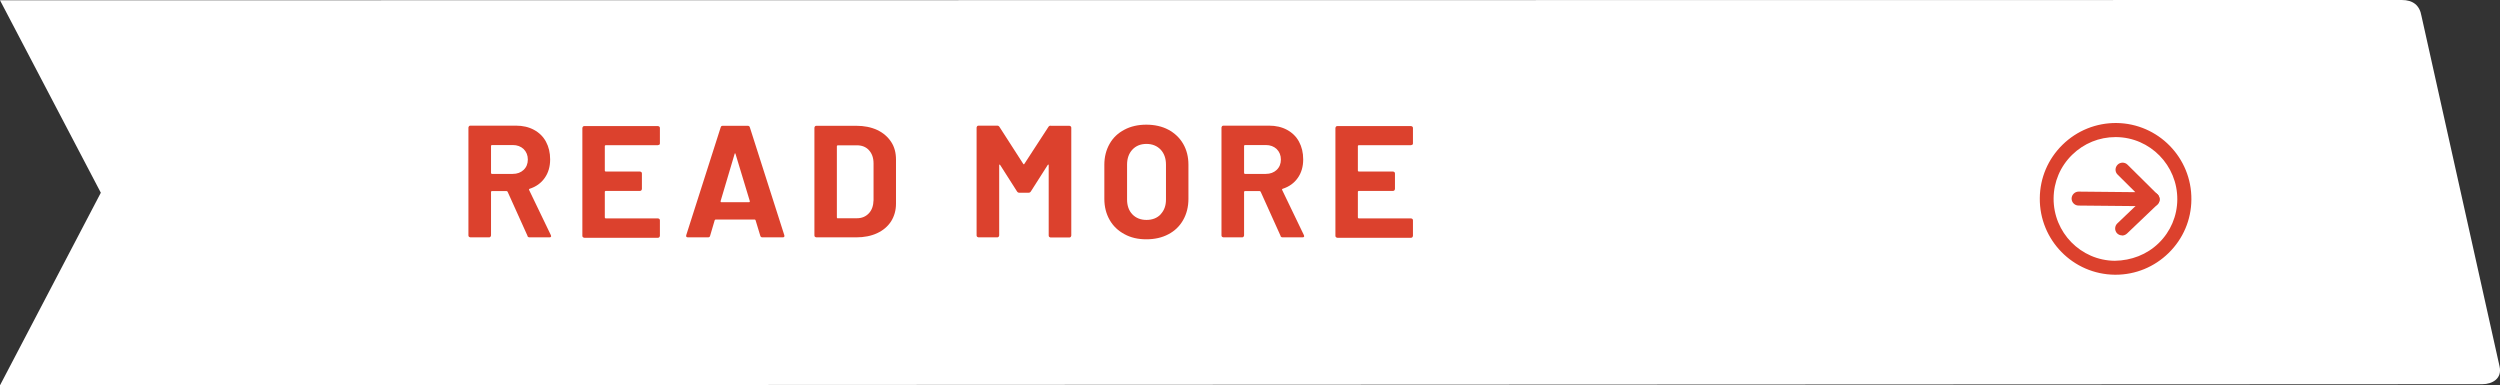
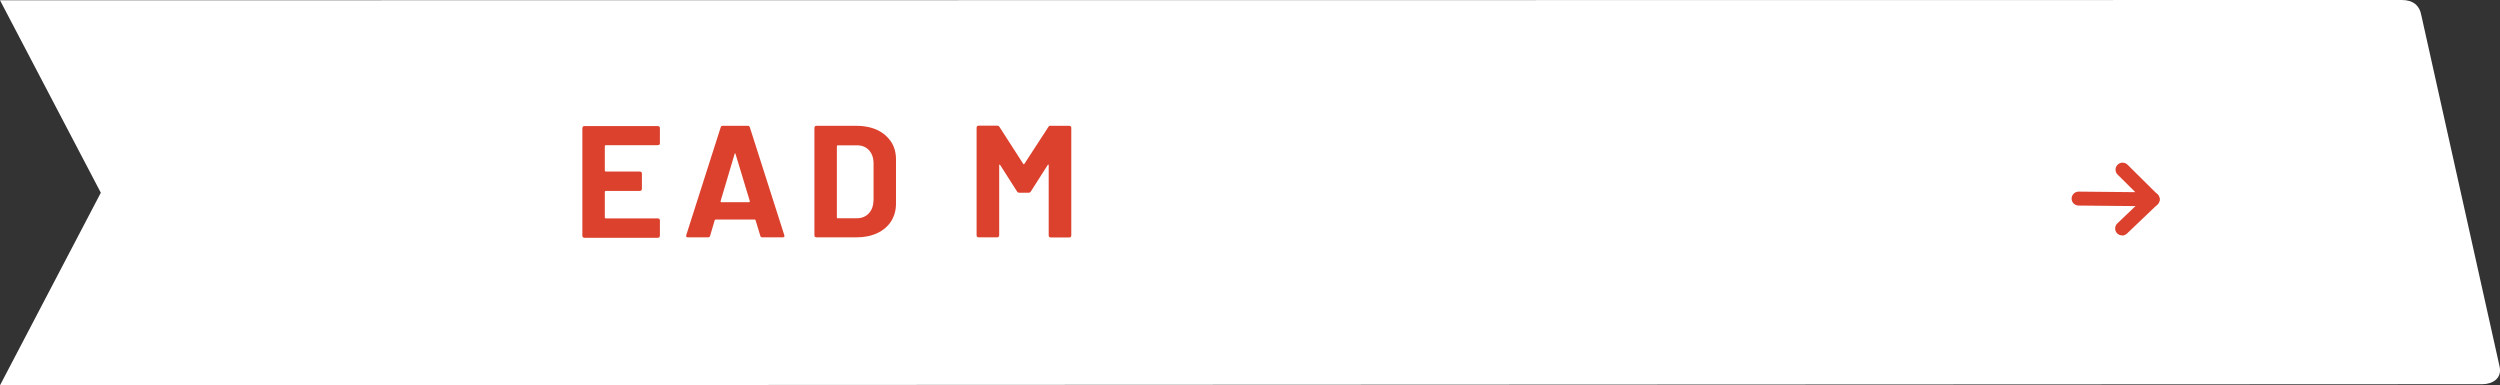
<svg xmlns="http://www.w3.org/2000/svg" id="Layer_2" viewBox="0 0 179.27 27.63">
  <rect x="0" y="0" width="179.27" height="27.63" fill="#333333" stroke="none" />
  <defs>
    <style>.cls-1{fill:#fff;}.cls-2{fill:#dc412d;}</style>
  </defs>
  <g id="INNHOLD">
    <g>
      <path class="cls-1" d="M0,27.63l178-.08c.74,0,1.43-.42,1.24-1.27l-5.6-25.13C173.51,.37,173.02,0,172.23,0L0,.02,7.23,13.82,0,27.63Z" />
      <g>
-         <path class="cls-2" d="M37.83,16.92l-1.43-3.17s-.04-.05-.07-.05h-1.06s-.06,.02-.06,.06v3.12s-.01,.07-.04,.1c-.03,.03-.06,.04-.1,.04h-1.34s-.07-.01-.1-.04c-.03-.03-.04-.06-.04-.1v-7.73s.01-.07,.04-.1c.03-.03,.06-.04,.1-.04h3.27c.49,0,.92,.1,1.29,.3s.66,.48,.86,.85c.2,.37,.3,.79,.3,1.27,0,.52-.13,.96-.39,1.33-.26,.37-.62,.63-1.09,.78-.04,.02-.05,.04-.03,.08l1.56,3.24s.02,.05,.02,.07c0,.06-.04,.09-.13,.09h-1.41c-.08,0-.13-.03-.16-.1Zm-2.62-6.46v1.95s.02,.06,.06,.06h1.5c.32,0,.58-.1,.78-.29,.2-.19,.3-.44,.3-.74s-.1-.55-.3-.75c-.2-.19-.46-.29-.78-.29h-1.5s-.06,.02-.06,.06Z" />
        <path class="cls-2" d="M47.28,10.37s-.06,.04-.1,.04h-3.75s-.06,.02-.06,.06v1.77s.02,.06,.06,.06h2.46s.07,.01,.1,.04c.03,.03,.04,.06,.04,.1v1.11s-.01,.07-.04,.1c-.03,.03-.06,.04-.1,.04h-2.46s-.06,.02-.06,.06v1.85s.02,.06,.06,.06h3.75s.07,.01,.1,.04c.03,.03,.04,.06,.04,.1v1.11s-.01,.07-.04,.1c-.03,.03-.06,.04-.1,.04h-5.28s-.07-.01-.1-.04c-.03-.03-.04-.06-.04-.1v-7.73s.01-.07,.04-.1c.03-.03,.06-.04,.1-.04h5.28s.07,.01,.1,.04c.03,.03,.04,.06,.04,.1v1.11s-.01,.07-.04,.1Z" />
        <path class="cls-2" d="M54.52,16.91l-.34-1.12s-.03-.05-.06-.05h-2.81s-.04,.02-.06,.05l-.33,1.12c-.02,.08-.07,.11-.15,.11h-1.45s-.08-.01-.1-.04c-.02-.03-.03-.07-.01-.12l2.47-7.73c.02-.08,.07-.11,.15-.11h1.79c.08,0,.13,.04,.15,.11l2.47,7.73s.01,.03,.01,.06c0,.07-.04,.1-.13,.1h-1.45c-.08,0-.13-.04-.15-.11Zm-2.81-2.41h2.01s.06-.02,.05-.07l-1.03-3.4s-.02-.04-.03-.04-.03,.02-.03,.04l-1.01,3.4s0,.07,.05,.07Z" />
        <path class="cls-2" d="M58.44,16.99s-.04-.06-.04-.1v-7.73s.01-.07,.04-.1c.03-.03,.06-.04,.1-.04h2.86c.57,0,1.07,.1,1.5,.3s.76,.49,1,.85,.35,.79,.35,1.27v3.16c0,.48-.12,.9-.35,1.27-.24,.37-.57,.65-1,.85s-.93,.3-1.5,.3h-2.86s-.07-.01-.1-.04Zm1.63-1.34h1.38c.35,0,.63-.12,.85-.35s.33-.55,.34-.95v-2.63c0-.4-.11-.71-.33-.95s-.51-.35-.87-.35h-1.37s-.06,.02-.06,.06v5.12s.02,.06,.06,.06Z" />
        <path class="cls-2" d="M75.34,9.02h1.34s.07,.01,.1,.04c.03,.03,.04,.06,.04,.1v7.73s-.01,.07-.04,.1c-.03,.03-.06,.04-.1,.04h-1.34s-.07-.01-.1-.04c-.03-.03-.04-.06-.04-.1v-5.04s0-.05-.02-.05-.03,.01-.05,.03l-1.21,1.9c-.04,.06-.09,.09-.16,.09h-.67c-.07,0-.12-.03-.16-.09l-1.21-1.9s-.03-.03-.05-.03-.02,.02-.02,.05v5.03s-.01,.07-.04,.1c-.03,.03-.06,.04-.1,.04h-1.34s-.07-.01-.1-.04c-.03-.03-.04-.06-.04-.1v-7.73s.01-.07,.04-.1c.03-.03,.06-.04,.1-.04h1.34c.07,0,.12,.03,.16,.09l1.71,2.66s.05,.05,.07,0l1.73-2.66c.04-.06,.09-.09,.16-.09Z" />
-         <path class="cls-2" d="M80.63,16.79c-.45-.24-.81-.58-1.06-1.02s-.38-.94-.38-1.51v-2.45c0-.56,.13-1.06,.38-1.5s.6-.77,1.06-1.01c.45-.24,.98-.36,1.57-.36s1.13,.12,1.58,.36c.45,.24,.81,.58,1.06,1.01s.38,.93,.38,1.5v2.45c0,.57-.13,1.08-.38,1.52-.25,.44-.6,.78-1.06,1.02-.45,.24-.98,.36-1.58,.36s-1.12-.12-1.57-.37Zm2.59-1.42c.26-.27,.39-.62,.39-1.06v-2.51c0-.44-.13-.8-.38-1.07-.26-.27-.6-.41-1.02-.41s-.76,.14-1.01,.41-.38,.63-.38,1.07v2.51c0,.44,.13,.8,.38,1.06s.59,.4,1.01,.4,.76-.13,1.02-.4Z" />
-         <path class="cls-2" d="M91.83,16.92l-1.43-3.17s-.04-.05-.07-.05h-1.06s-.06,.02-.06,.06v3.12s-.01,.07-.04,.1c-.03,.03-.06,.04-.1,.04h-1.34s-.07-.01-.1-.04c-.03-.03-.04-.06-.04-.1v-7.73s.01-.07,.04-.1c.03-.03,.06-.04,.1-.04h3.27c.49,0,.92,.1,1.29,.3s.66,.48,.86,.85c.2,.37,.3,.79,.3,1.27,0,.52-.13,.96-.39,1.33-.26,.37-.62,.63-1.09,.78-.04,.02-.05,.04-.03,.08l1.56,3.24s.02,.05,.02,.07c0,.06-.04,.09-.13,.09h-1.41c-.08,0-.13-.03-.16-.1Zm-2.62-6.46v1.95s.02,.06,.06,.06h1.5c.32,0,.58-.1,.78-.29,.2-.19,.3-.44,.3-.74s-.1-.55-.3-.75c-.2-.19-.46-.29-.78-.29h-1.5s-.06,.02-.06,.06Z" />
-         <path class="cls-2" d="M101.28,10.37s-.06,.04-.1,.04h-3.75s-.06,.02-.06,.06v1.77s.02,.06,.06,.06h2.46s.07,.01,.1,.04c.03,.03,.04,.06,.04,.1v1.11s-.01,.07-.04,.1c-.03,.03-.06,.04-.1,.04h-2.46s-.06,.02-.06,.06v1.85s.02,.06,.06,.06h3.75s.07,.01,.1,.04c.03,.03,.04,.06,.04,.1v1.11s-.01,.07-.04,.1c-.03,.03-.06,.04-.1,.04h-5.28s-.07-.01-.1-.04c-.03-.03-.04-.06-.04-.1v-7.73s.01-.07,.04-.1c.03-.03,.06-.04,.1-.04h5.28s.07,.01,.1,.04c.03,.03,.04,.06,.04,.1v1.11s-.01,.07-.04,.1Z" />
      </g>
      <g>
        <g>
          <path class="cls-2" d="M154.35,14.79h0l-5.3-.05c-.28,0-.5-.23-.5-.5,0-.27,.23-.5,.5-.5h0l4.07,.04-1.27-1.26c-.2-.19-.2-.51,0-.71,.19-.19,.51-.2,.71,0l2.15,2.13c.14,.14,.19,.36,.11,.55-.08,.19-.26,.31-.46,.31Z" />
          <path class="cls-2" d="M152.17,16.88c-.13,0-.26-.05-.36-.15-.19-.2-.18-.52,.02-.71l2.19-2.09c.2-.19,.52-.18,.71,.02,.19,.2,.18,.52-.02,.71l-2.19,2.09c-.1,.09-.22,.14-.35,.14Z" />
        </g>
-         <path class="cls-2" d="M151.7,19.7h-.05c-3-.03-5.41-2.49-5.38-5.49,.01-1.45,.59-2.81,1.63-3.83,1.04-1.02,2.42-1.57,3.86-1.56,3,.03,5.41,2.49,5.38,5.49-.01,1.45-.59,2.81-1.63,3.83-1.02,1-2.37,1.56-3.81,1.56Zm0-9.87c-1.17,0-2.27,.45-3.11,1.27-.85,.83-1.32,1.94-1.33,3.12-.02,2.45,1.95,4.46,4.39,4.48,1.18-.02,2.3-.44,3.15-1.27,.85-.83,1.32-1.94,1.33-3.12,.02-2.45-1.95-4.46-4.39-4.48h-.04Z" />
      </g>
    </g>
  </g>
</svg>